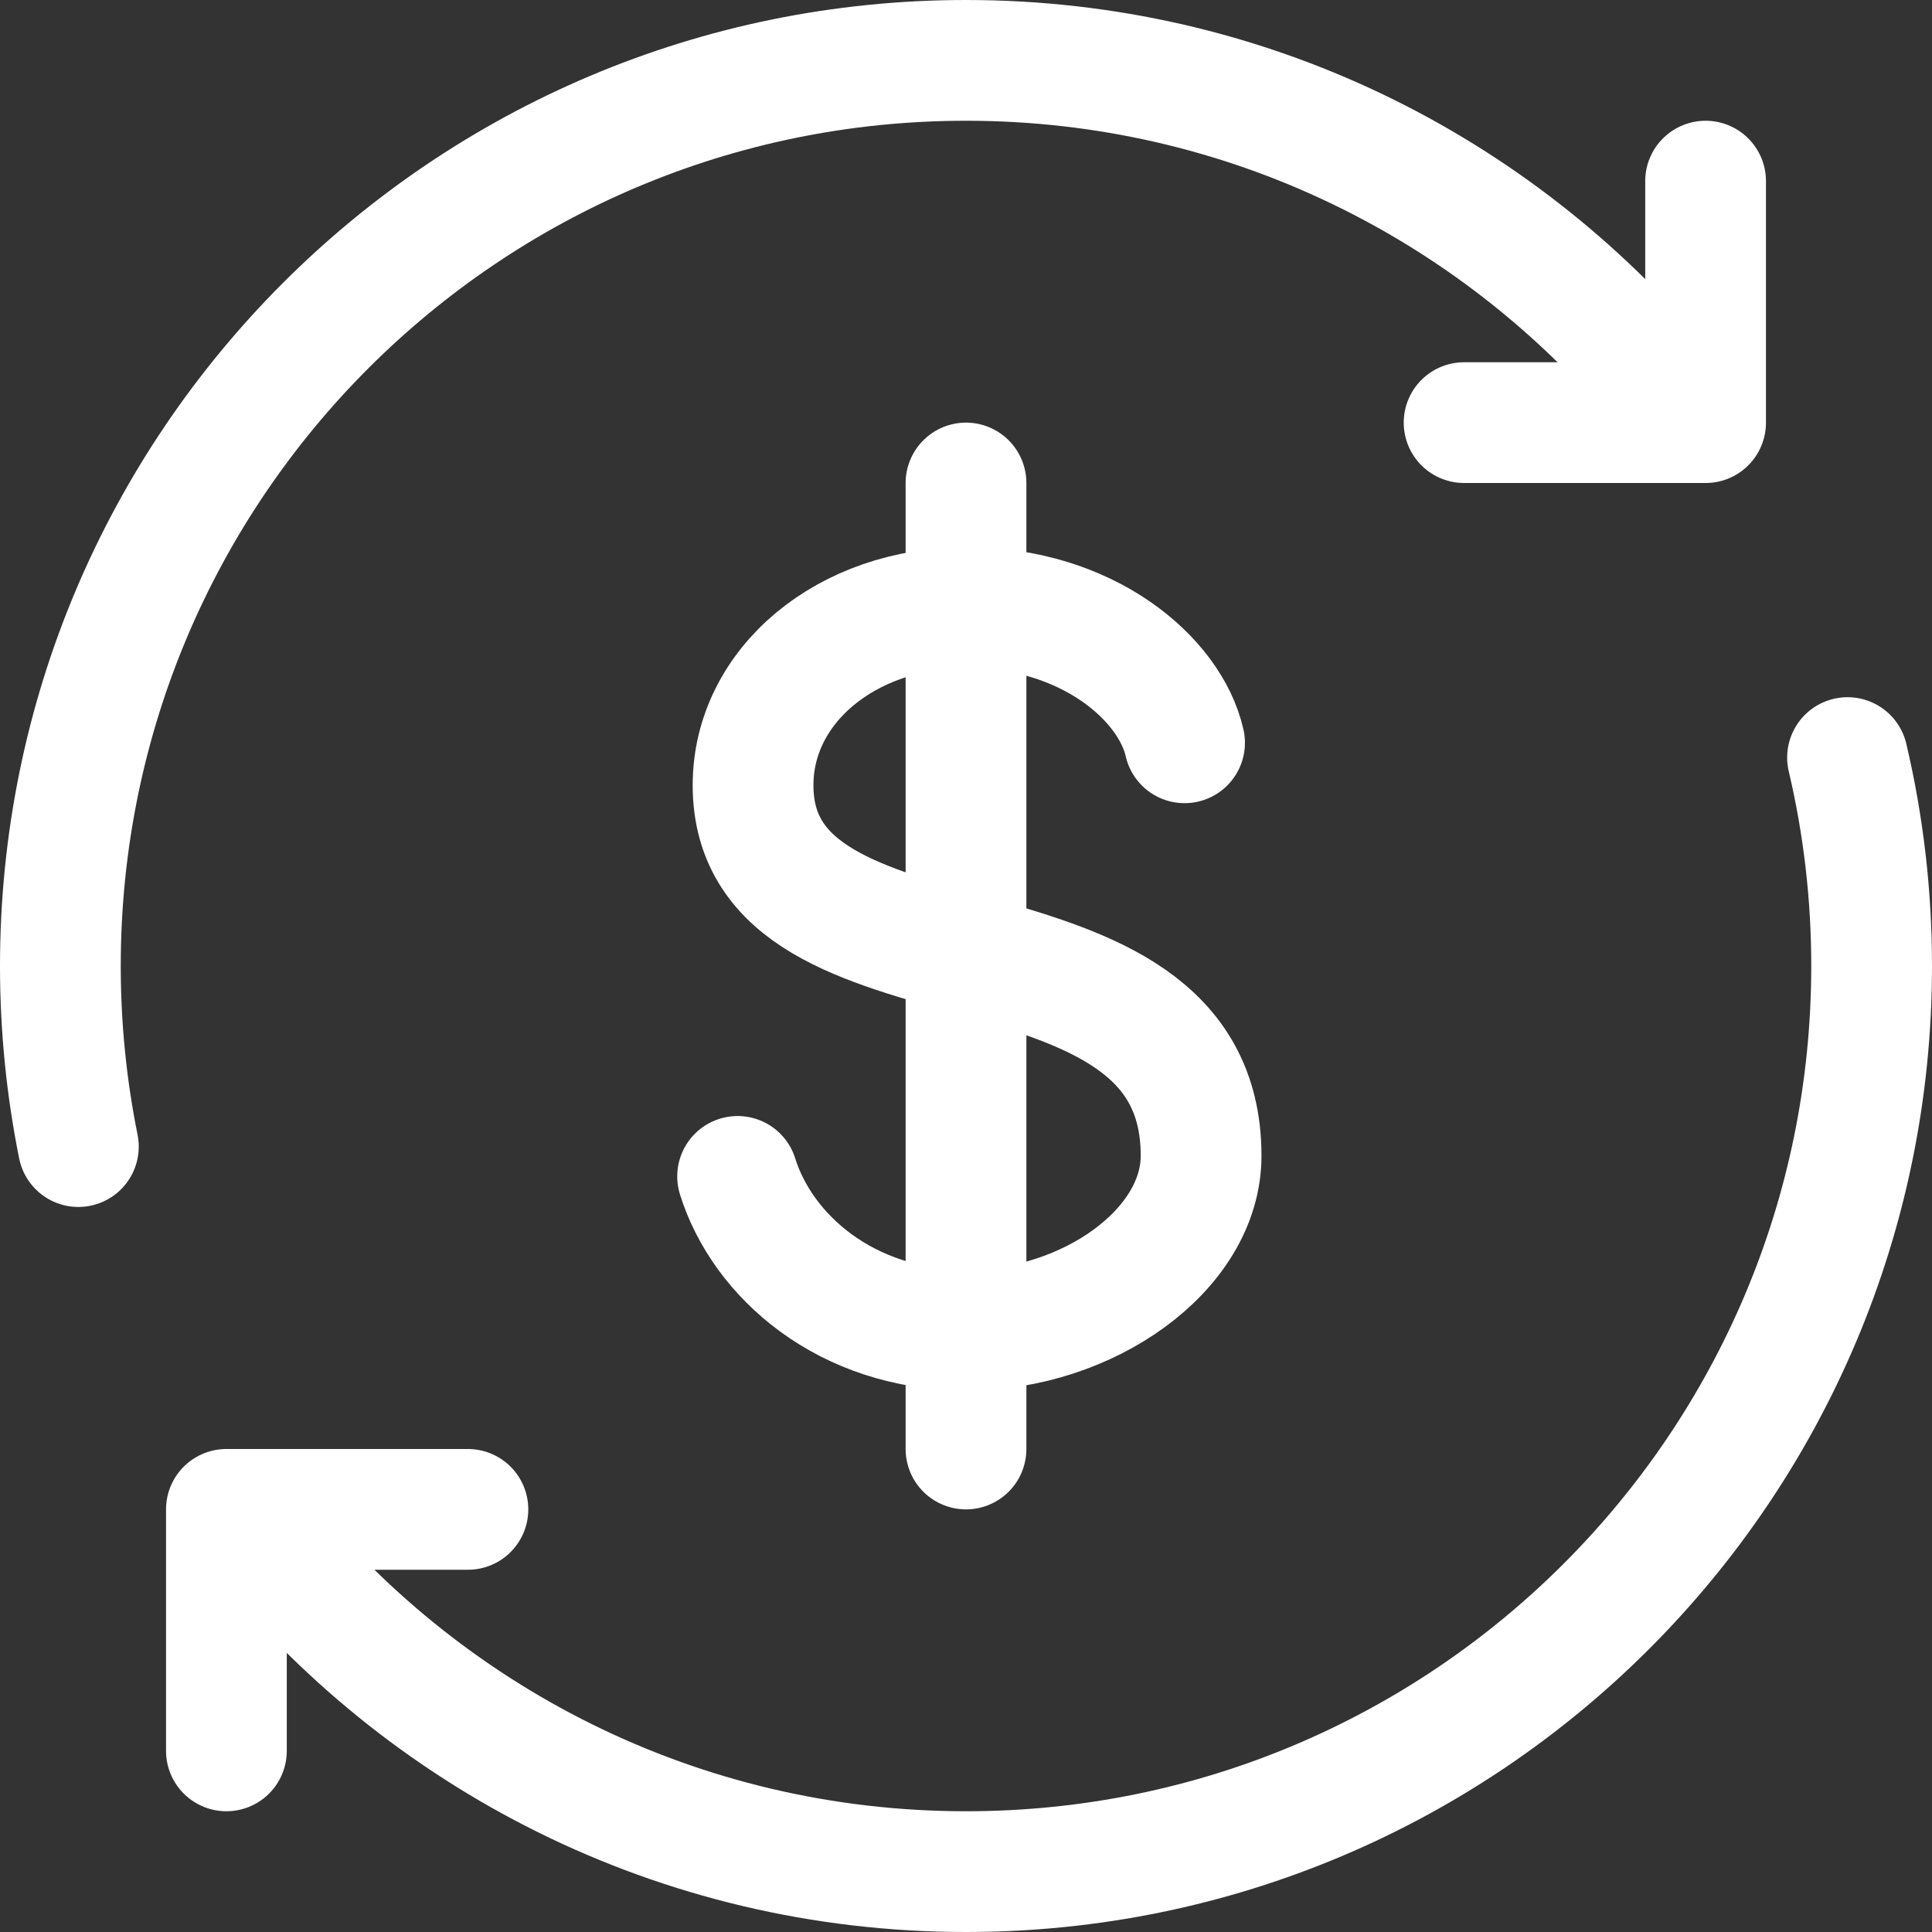
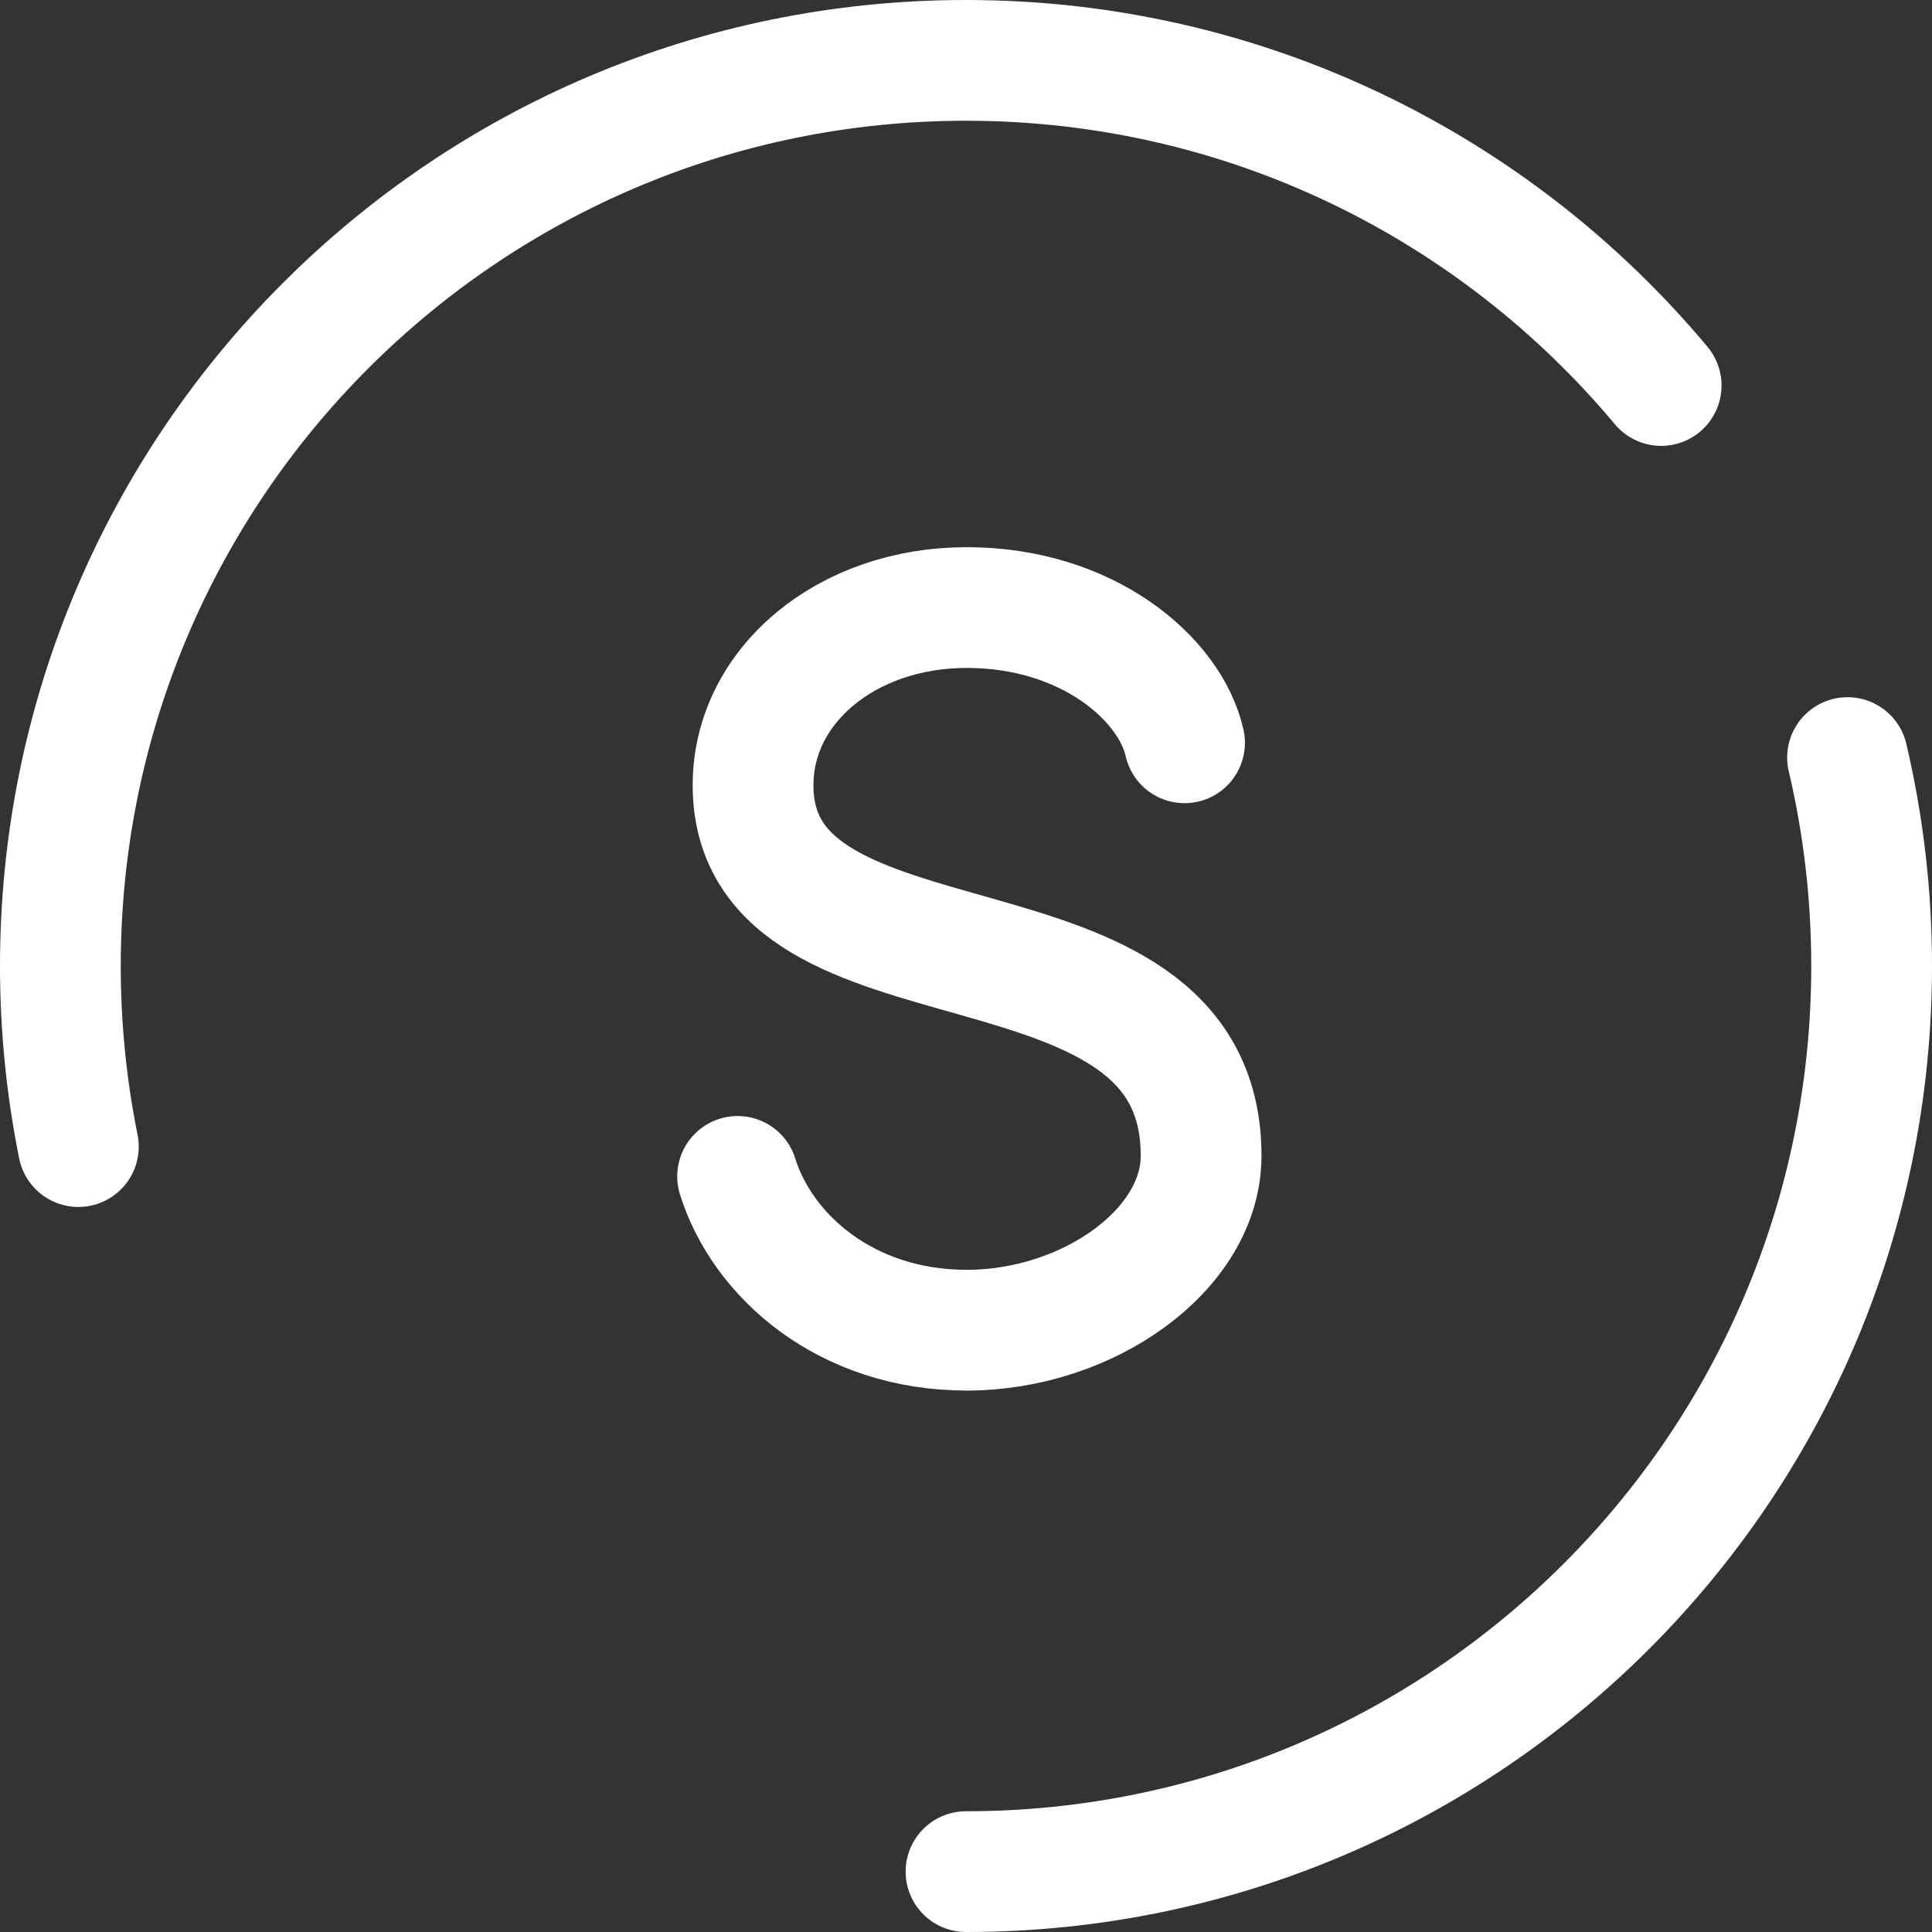
<svg xmlns="http://www.w3.org/2000/svg" width="32" height="32" viewBox="0 0 32 32" fill="none">
  <rect x="0" y="0" width="32" height="32" fill="#333333" stroke="none" />
-   <path d="M27.514 6.385C24.762 3.094 20.626 1 16 1C7.716 1 1 7.716 1 16C1 17.024 1.103 18.025 1.298 18.991M30.601 12.548C30.862 13.656 31 14.812 31 16C31 24.284 24.284 31 16 31C11.227 31 6.976 28.771 4.228 25.298" stroke="white" stroke-width="2" stroke-linecap="round" />
-   <path d="M28.25 3V7H24.25" stroke="white" stroke-width="2" stroke-linecap="round" stroke-linejoin="round" />
-   <path d="M7.75 25H3.75V29" stroke="white" stroke-width="2" stroke-linecap="round" stroke-linejoin="round" />
-   <path d="M16 8V24" stroke="white" stroke-width="2" stroke-linecap="round" />
+   <path d="M27.514 6.385C24.762 3.094 20.626 1 16 1C7.716 1 1 7.716 1 16C1 17.024 1.103 18.025 1.298 18.991M30.601 12.548C30.862 13.656 31 14.812 31 16C31 24.284 24.284 31 16 31" stroke="white" stroke-width="2" stroke-linecap="round" />
  <path d="M19.62 12.303C19.381 11.243 18.013 10.063 16.013 10.063C14.012 10.063 12.473 11.363 12.473 13.005C12.473 16.732 19.894 14.817 19.894 19.143C19.894 20.706 18.013 22.032 16.013 22.032C14.012 22.032 12.627 20.801 12.217 19.485" stroke="white" stroke-width="2" stroke-linecap="round" stroke-linejoin="round" />
</svg>